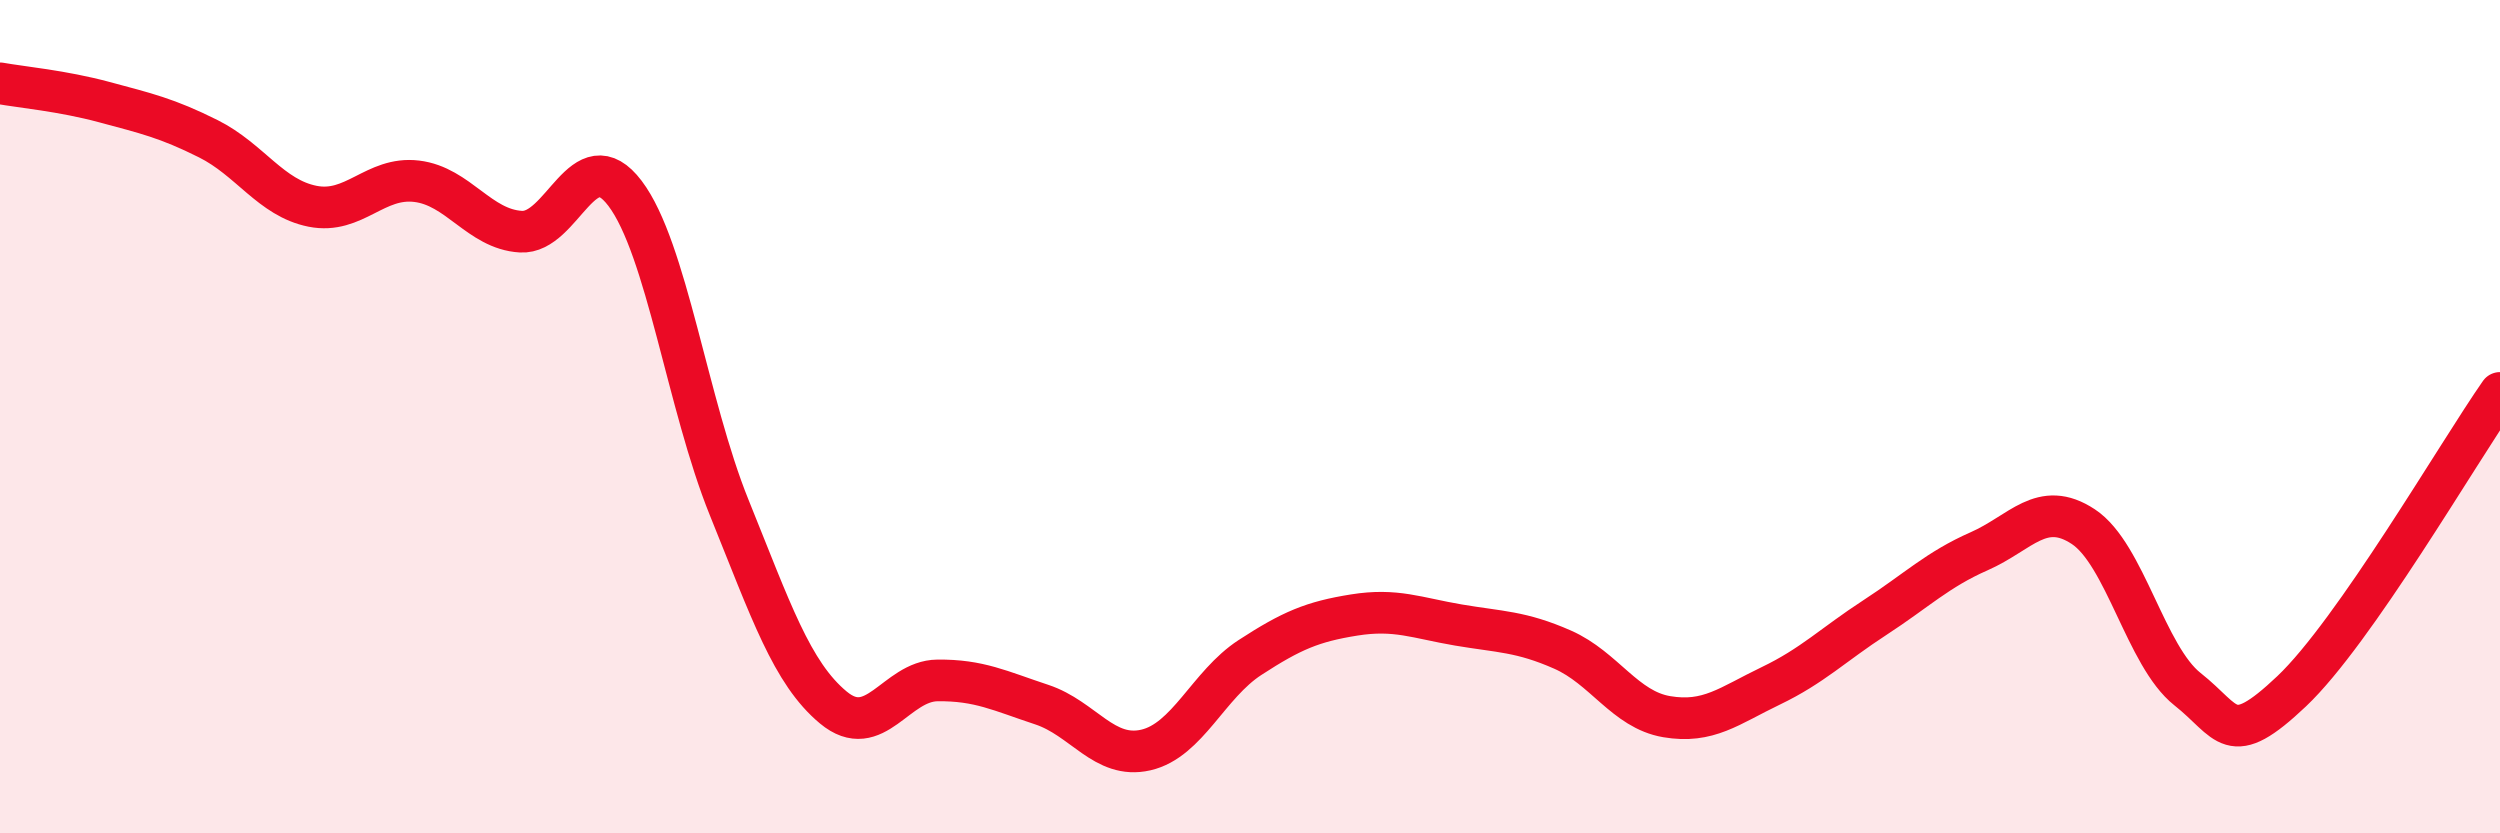
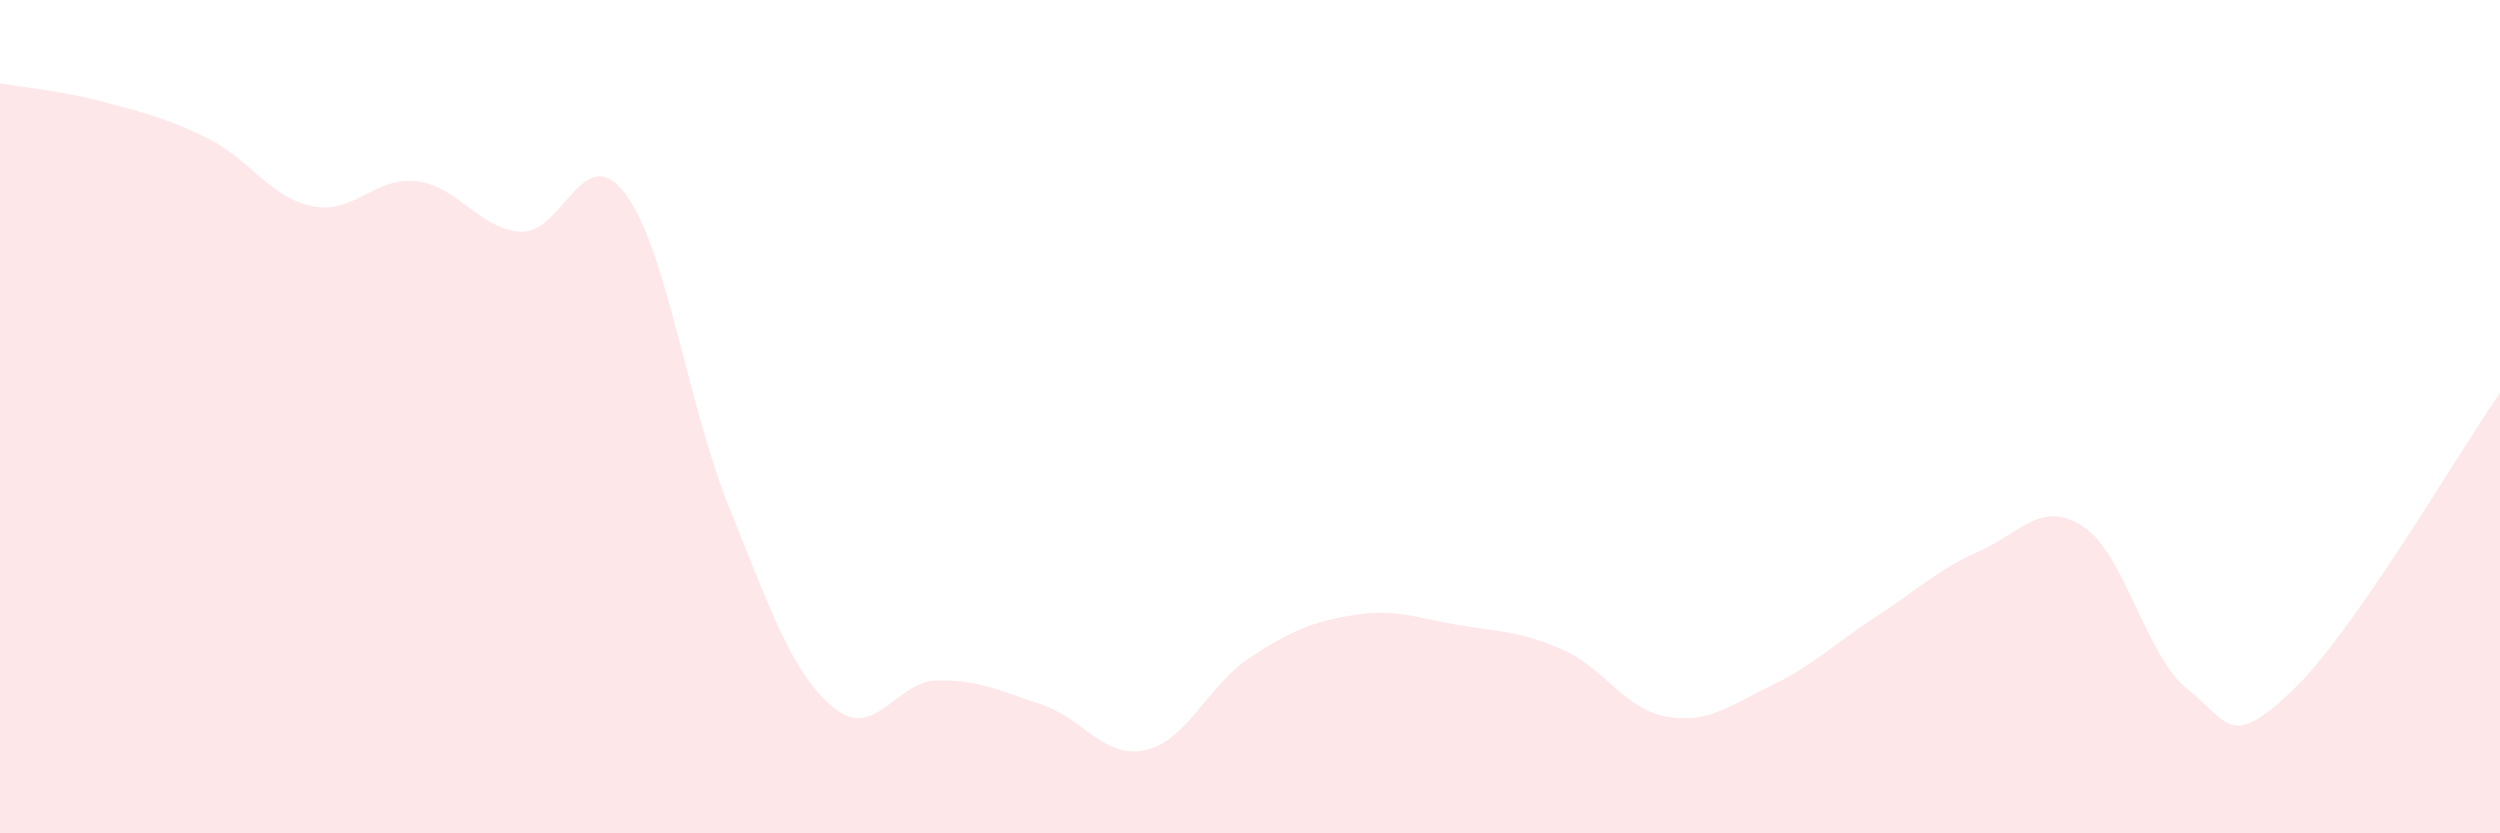
<svg xmlns="http://www.w3.org/2000/svg" width="60" height="20" viewBox="0 0 60 20">
  <path d="M 0,2 C 0.5,2.09 1.5,2.18 2.5,2.45 C 3.5,2.72 4,2.83 5,3.33 C 6,3.83 6.5,4.75 7.5,4.95 C 8.5,5.15 9,4.23 10,4.35 C 11,4.47 11.5,5.5 12.5,5.56 C 13.5,5.62 14,3.32 15,4.64 C 16,5.96 16.5,9.71 17.5,12.18 C 18.5,14.65 19,16.15 20,16.98 C 21,17.81 21.5,16.34 22.5,16.33 C 23.5,16.32 24,16.58 25,16.91 C 26,17.24 26.5,18.23 27.5,18 C 28.5,17.77 29,16.43 30,15.78 C 31,15.13 31.5,14.92 32.5,14.76 C 33.5,14.6 34,14.83 35,15 C 36,15.17 36.5,15.15 37.5,15.59 C 38.5,16.03 39,17.03 40,17.2 C 41,17.37 41.5,16.94 42.5,16.46 C 43.5,15.98 44,15.47 45,14.82 C 46,14.17 46.5,13.67 47.5,13.23 C 48.5,12.79 49,11.98 50,12.64 C 51,13.3 51.5,15.75 52.5,16.54 C 53.5,17.33 53.5,18.01 55,16.59 C 56.5,15.17 59,10.86 60,9.43L60 20L0 20Z" fill="#EB0A25" opacity="0.1" stroke-linecap="round" stroke-linejoin="round" />
-   <path d="M 0,2 C 0.5,2.09 1.5,2.18 2.5,2.45 C 3.5,2.72 4,2.83 5,3.33 C 6,3.83 6.5,4.75 7.5,4.95 C 8.5,5.15 9,4.23 10,4.35 C 11,4.47 11.5,5.5 12.5,5.56 C 13.5,5.62 14,3.32 15,4.64 C 16,5.96 16.5,9.71 17.5,12.18 C 18.5,14.65 19,16.15 20,16.98 C 21,17.81 21.5,16.34 22.5,16.33 C 23.5,16.32 24,16.58 25,16.91 C 26,17.24 26.5,18.23 27.5,18 C 28.5,17.77 29,16.43 30,15.78 C 31,15.13 31.5,14.92 32.5,14.76 C 33.5,14.6 34,14.83 35,15 C 36,15.17 36.5,15.15 37.5,15.59 C 38.5,16.03 39,17.03 40,17.2 C 41,17.37 41.5,16.94 42.5,16.46 C 43.5,15.98 44,15.47 45,14.82 C 46,14.17 46.5,13.67 47.5,13.23 C 48.5,12.79 49,11.98 50,12.64 C 51,13.3 51.5,15.75 52.5,16.54 C 53.5,17.33 53.5,18.01 55,16.59 C 56.5,15.17 59,10.86 60,9.43" stroke="#EB0A25" stroke-width="1" fill="none" stroke-linecap="round" stroke-linejoin="round" />
</svg>